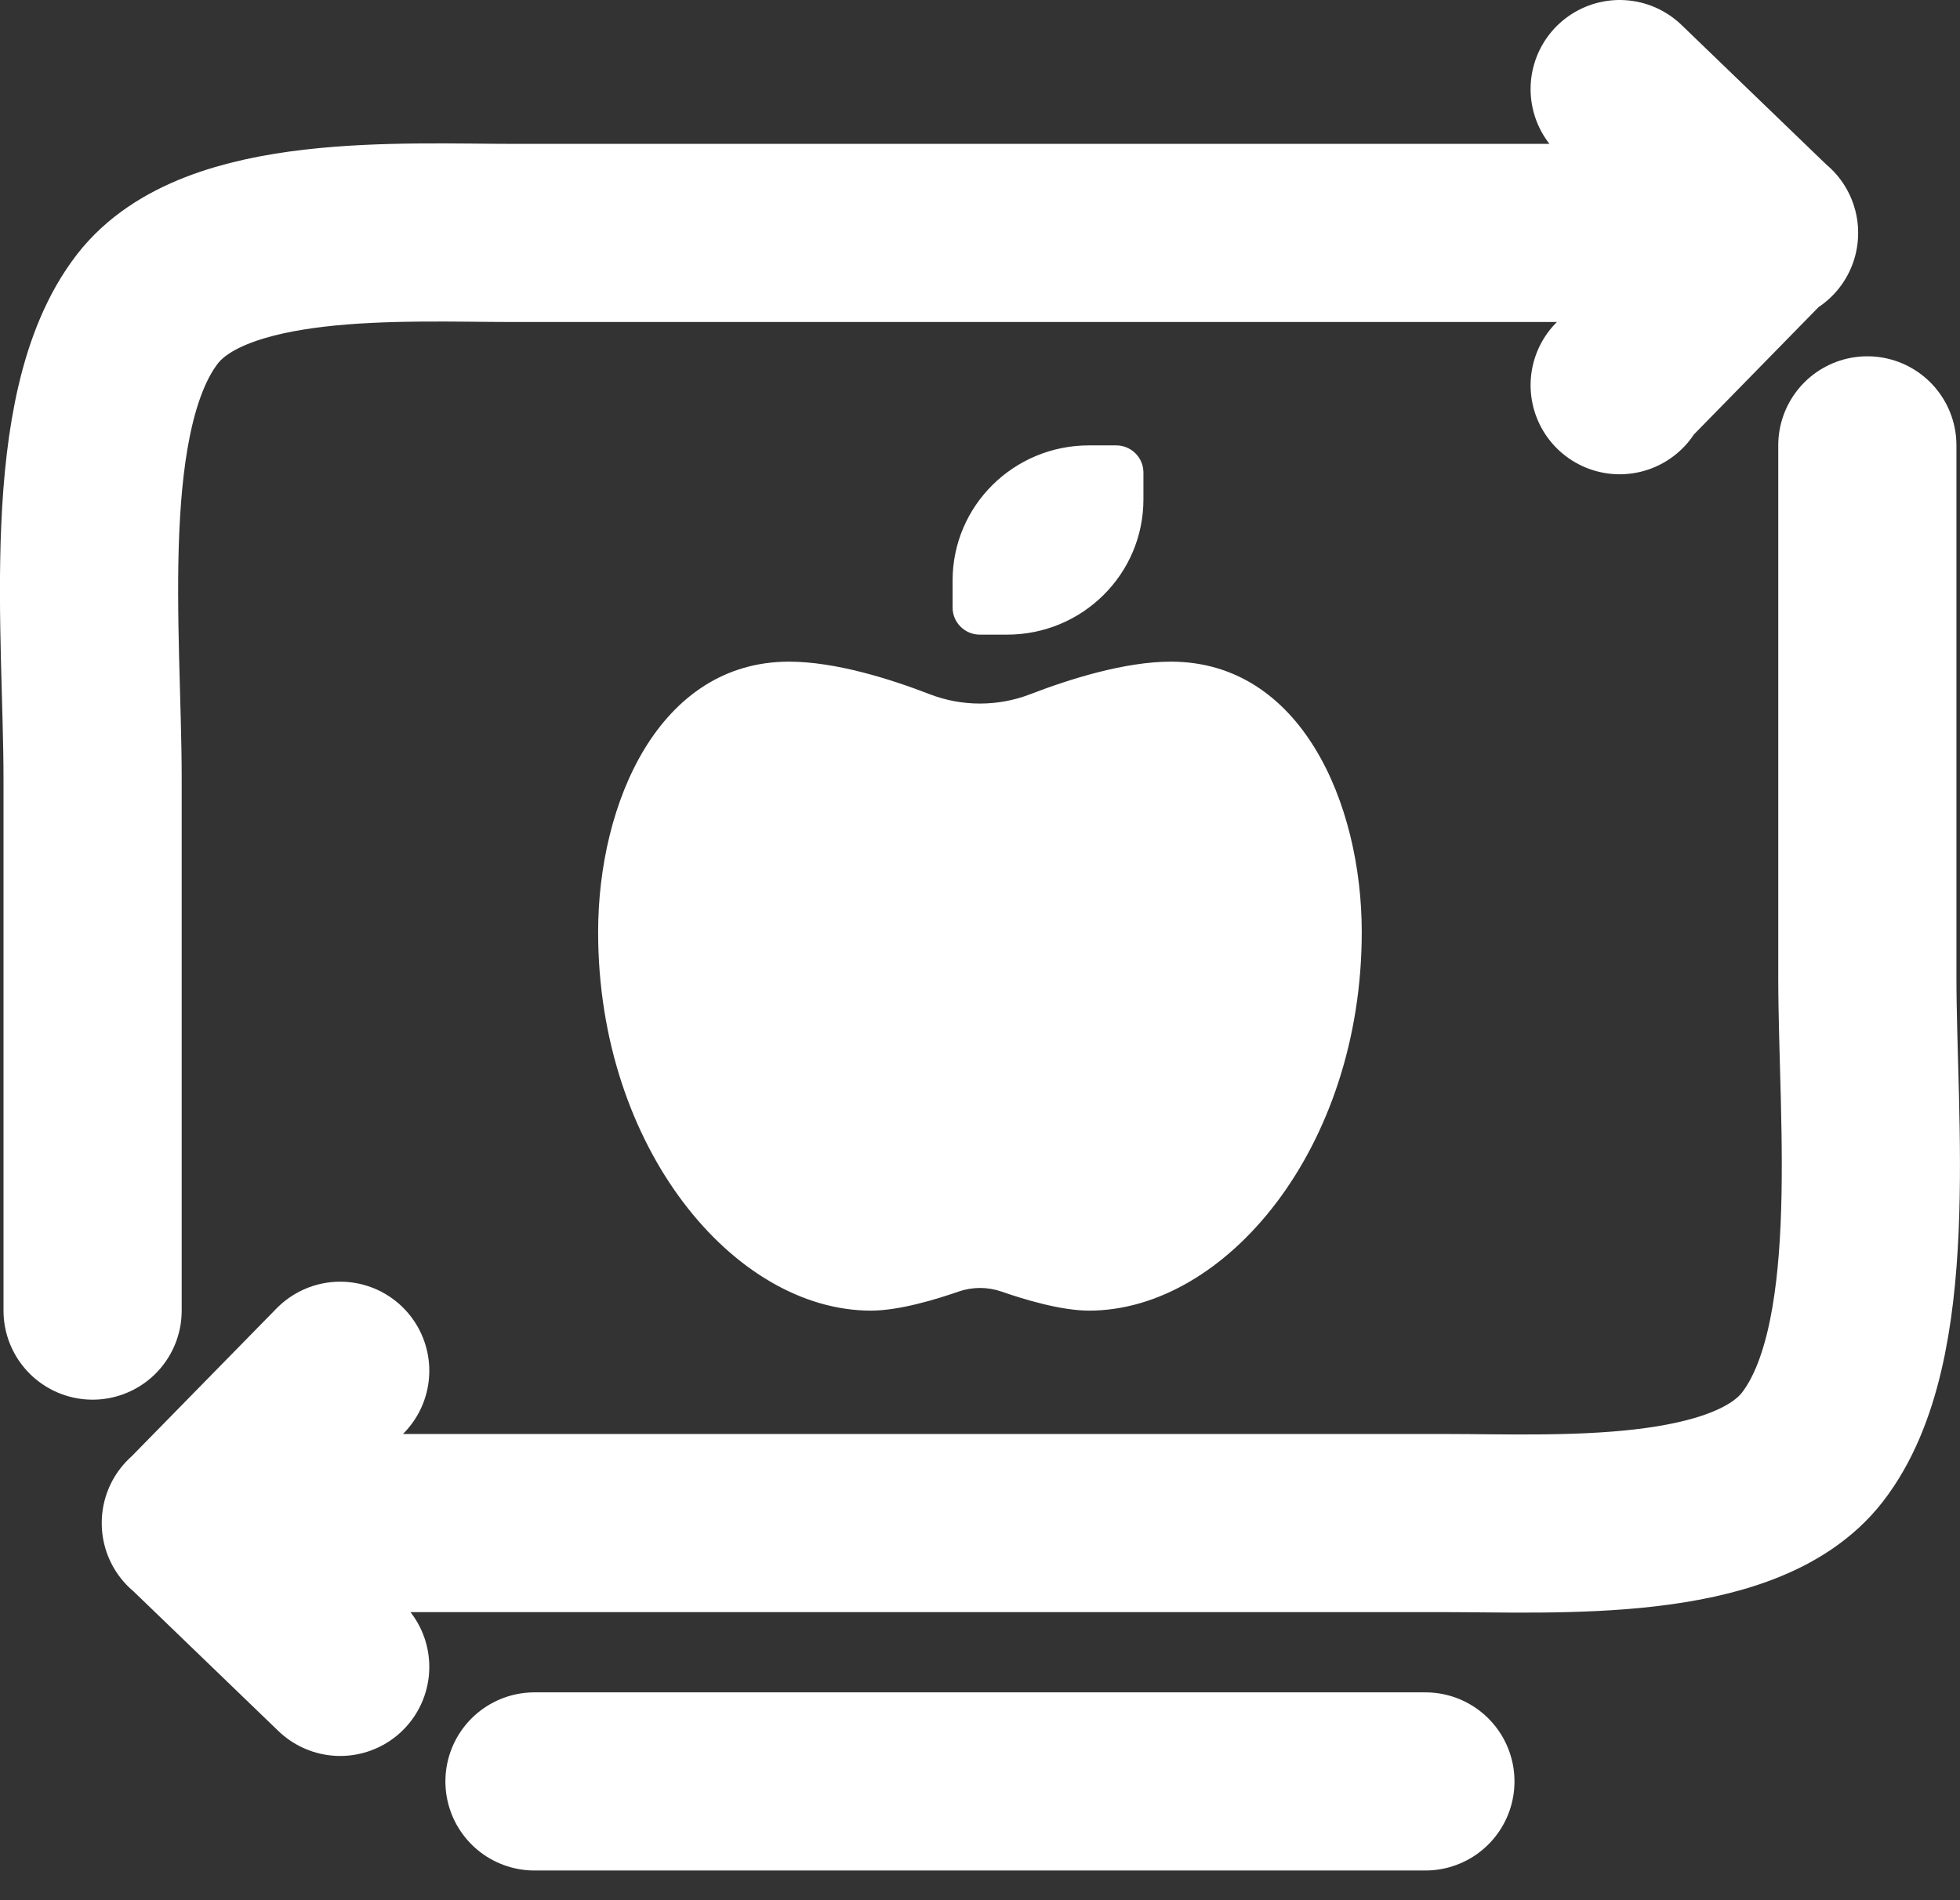
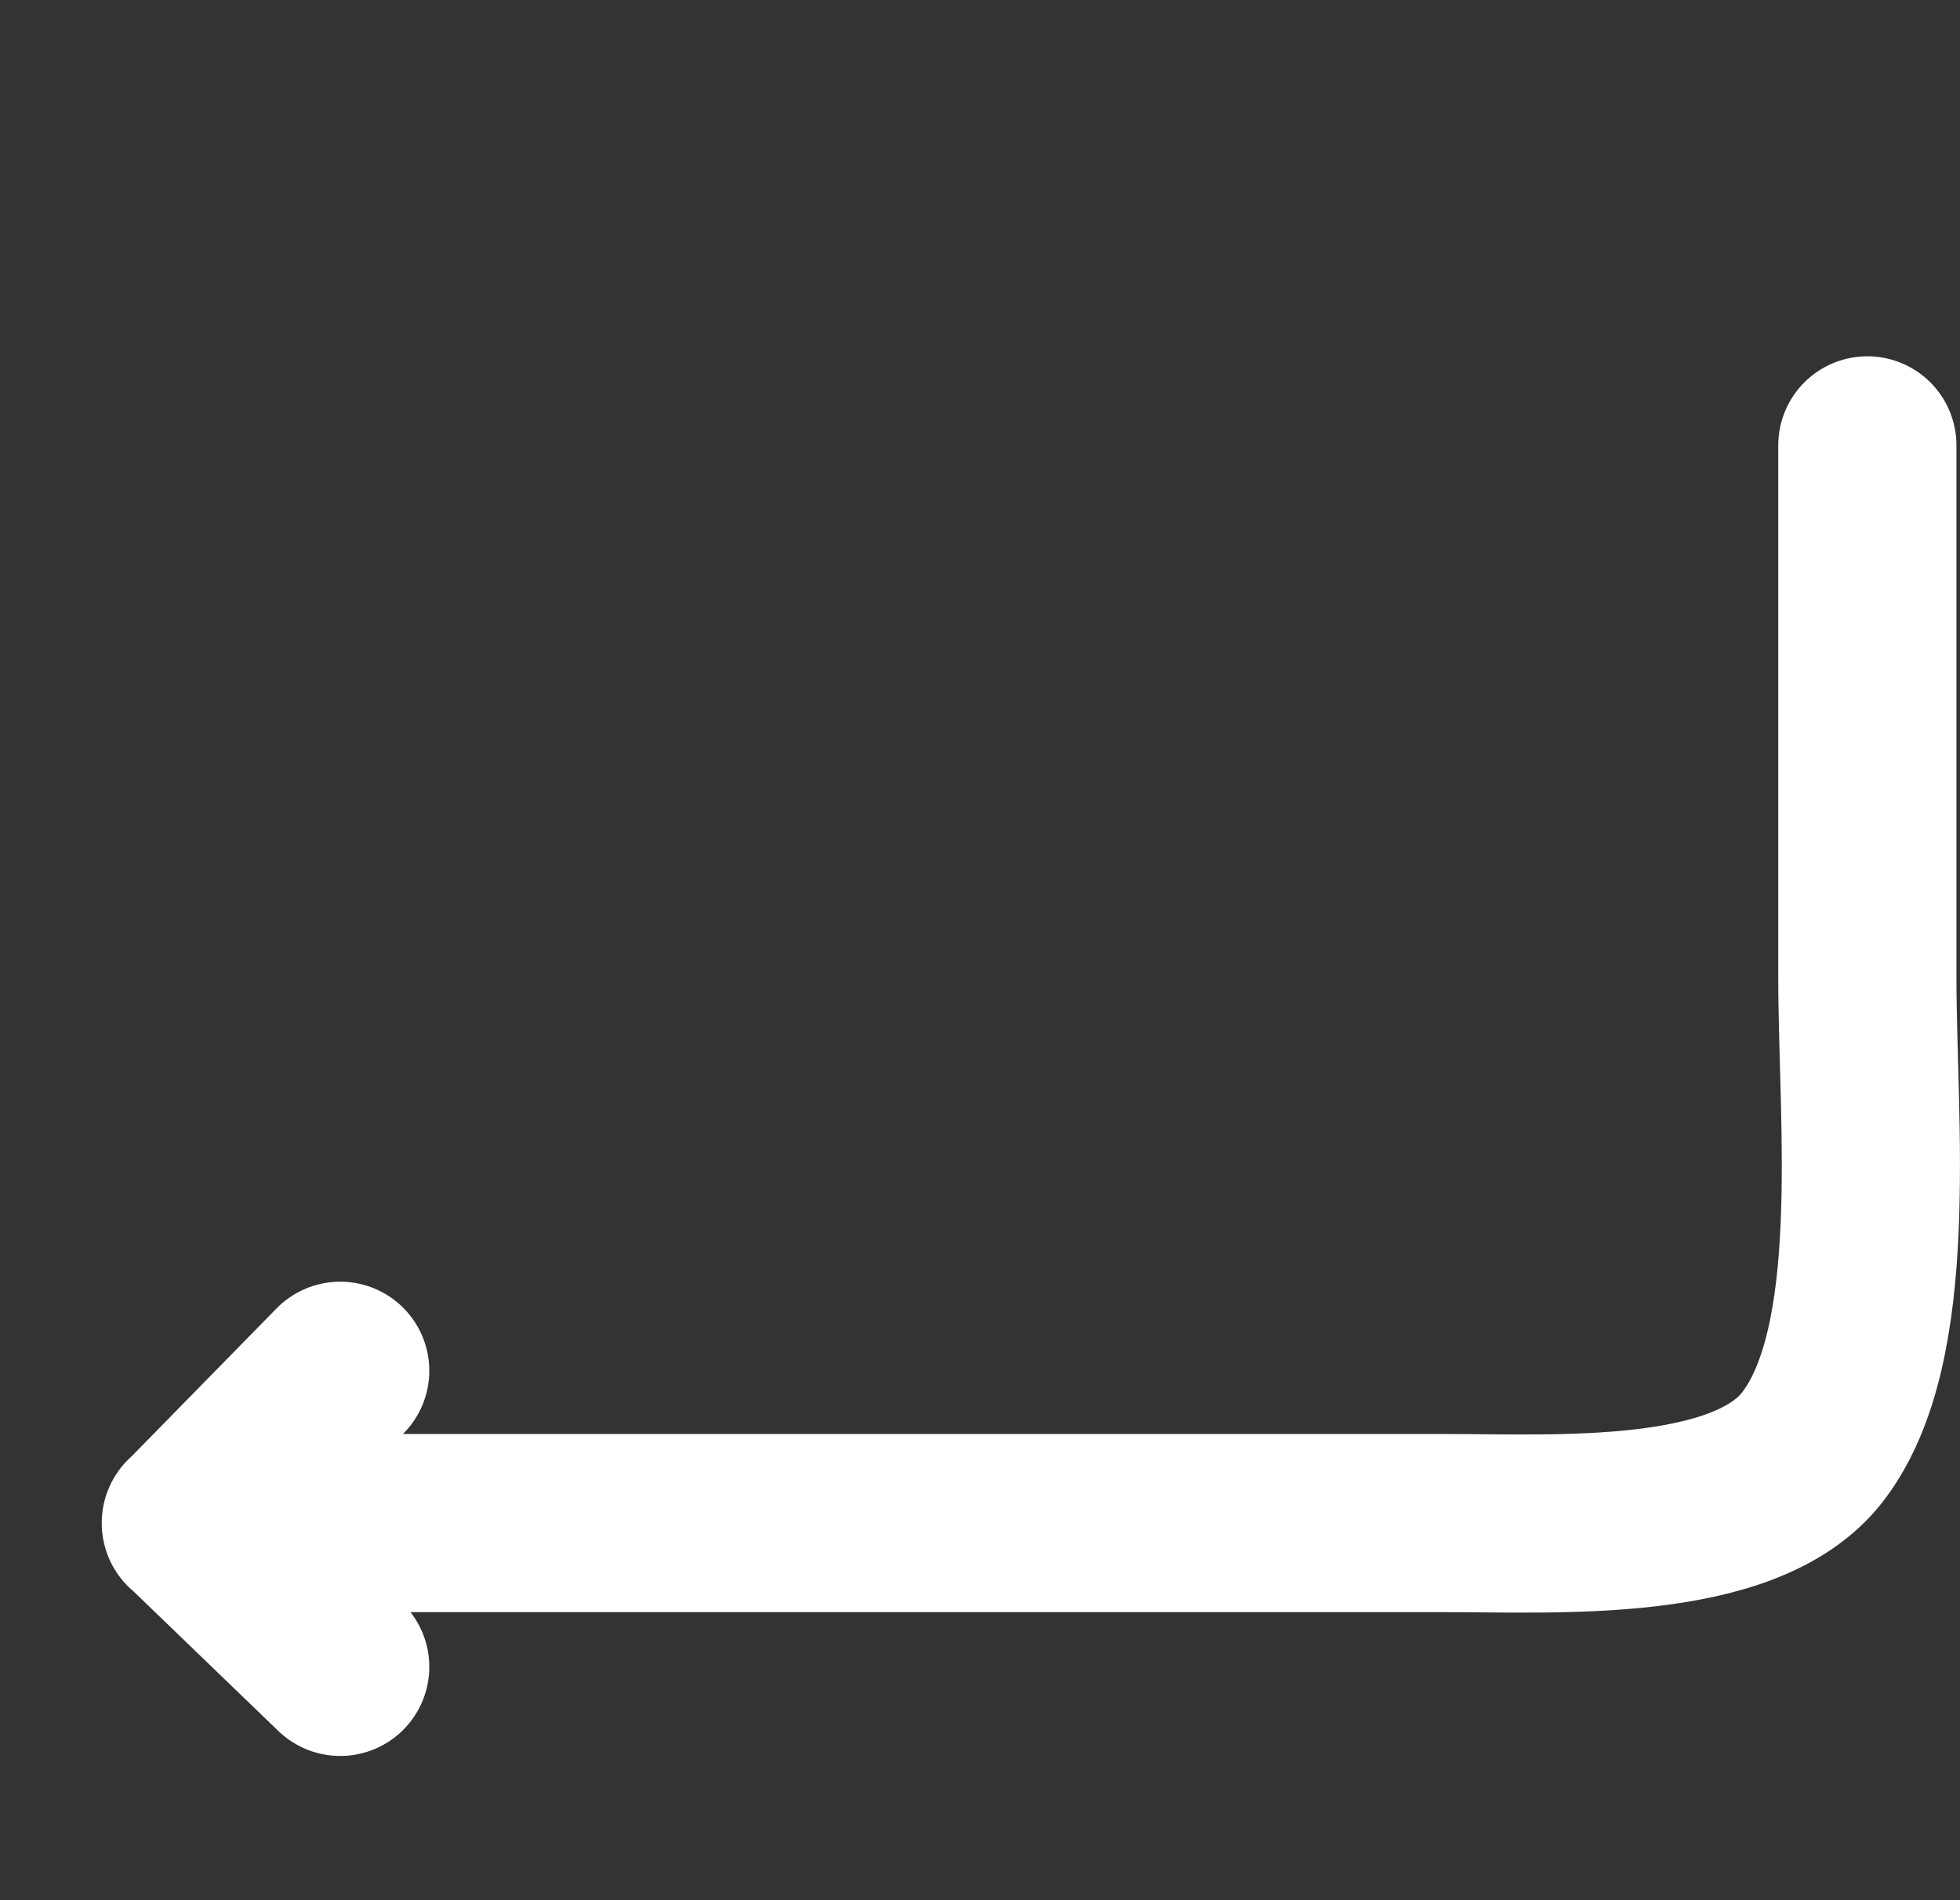
<svg xmlns="http://www.w3.org/2000/svg" preserveAspectRatio="none" width="100%" height="100%" overflow="visible" style="display: block;" viewBox="0 0 33 32" fill="none">
  <rect x="0" y="0" width="33" height="32" fill="#333333" stroke="none" />
  <g id="Group 1">
-     <path id="Vector" d="M19.714 11.158C20.802 11.158 21.601 11.75 22.128 12.613C22.656 13.477 22.912 14.613 22.912 15.696C22.912 17.514 22.339 19.105 21.481 20.24C20.622 21.376 19.478 22.056 18.337 22.056C17.867 22.056 17.249 21.869 16.864 21.735C16.629 21.654 16.373 21.654 16.137 21.735C15.752 21.869 15.135 22.056 14.664 22.056C13.521 22.056 12.377 21.376 11.518 20.24C10.659 19.105 10.086 17.514 10.086 15.696C10.086 14.613 10.341 13.477 10.869 12.613C11.397 11.75 12.197 11.158 13.284 11.158C14.065 11.158 14.992 11.451 15.652 11.707C16.195 11.916 16.804 11.916 17.347 11.707C18.004 11.454 18.934 11.158 19.714 11.158ZM18.334 7.516H18.793C19.037 7.516 19.236 7.714 19.236 7.955V8.411C19.236 9.66 18.216 10.672 16.956 10.672H16.497C16.253 10.672 16.054 10.474 16.054 10.232V9.776C16.054 8.527 17.075 7.516 18.334 7.516Z" fill="white" stroke="white" stroke-width="0.031" />
    <path id="Vector_2" d="M31.44 7.5V16.456C31.44 18.894 31.85 22.645 30.516 24.369C29.377 25.841 26.215 25.649 24.33 25.649H3.215M5.728 28.071L3.213 25.646M5.728 23.084C5.728 23.084 3.215 25.649 3.213 25.651" stroke="white" stroke-width="3" stroke-linecap="round" stroke-linejoin="round" />
-     <path id="Vector_3" d="M1.559 22.071L1.559 13.115C1.559 10.677 1.148 6.927 2.482 5.203C3.621 3.73 6.783 3.923 8.668 3.923L29.783 3.923M27.27 1.5L29.785 3.925M27.27 6.487C27.27 6.487 29.783 3.923 29.785 3.92" stroke="white" stroke-width="3" stroke-linecap="round" stroke-linejoin="round" />
-     <line id="Line 2" x1="8.999" y1="30" x2="23.999" y2="30" stroke="white" stroke-width="3" stroke-linecap="round" />
  </g>
</svg>